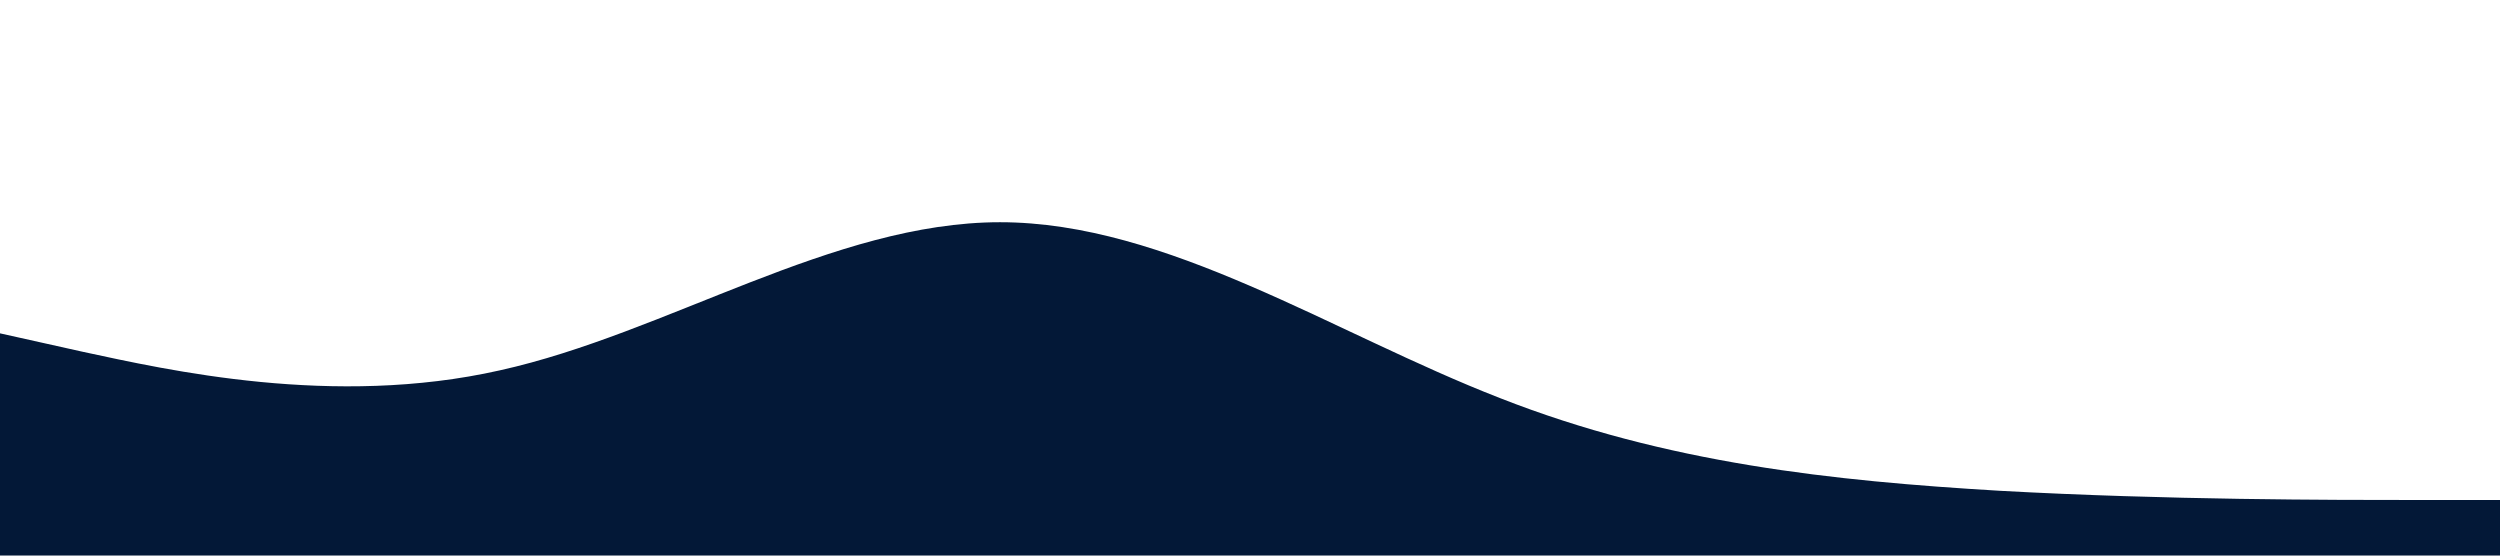
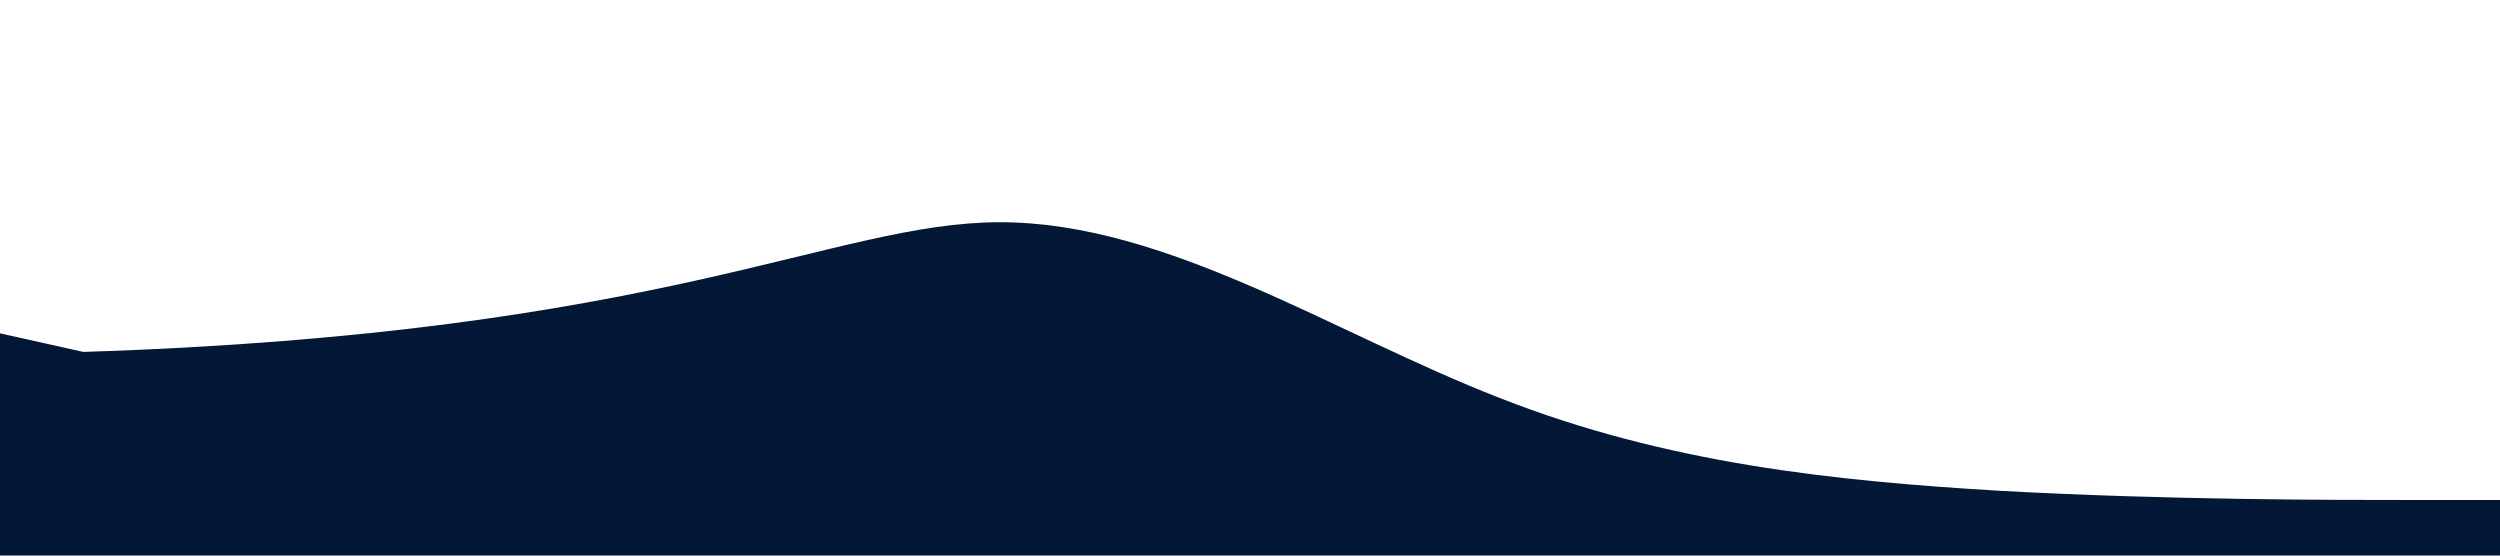
<svg xmlns="http://www.w3.org/2000/svg" viewBox="0 0 1440 320">
-   <path fill="#031837" fill-opacity="1" d="M0,192L48,202.7C96,213,192,235,288,213.3C384,192,480,128,576,128C672,128,768,192,864,229.3C960,267,1056,277,1152,282.7C1248,288,1344,288,1392,288L1440,288L1440,320L1392,320C1344,320,1248,320,1152,320C1056,320,960,320,864,320C768,320,672,320,576,320C480,320,384,320,288,320C192,320,96,320,48,320L0,320Z" />
+   <path fill="#031837" fill-opacity="1" d="M0,192L48,202.7C384,192,480,128,576,128C672,128,768,192,864,229.3C960,267,1056,277,1152,282.7C1248,288,1344,288,1392,288L1440,288L1440,320L1392,320C1344,320,1248,320,1152,320C1056,320,960,320,864,320C768,320,672,320,576,320C480,320,384,320,288,320C192,320,96,320,48,320L0,320Z" />
</svg>